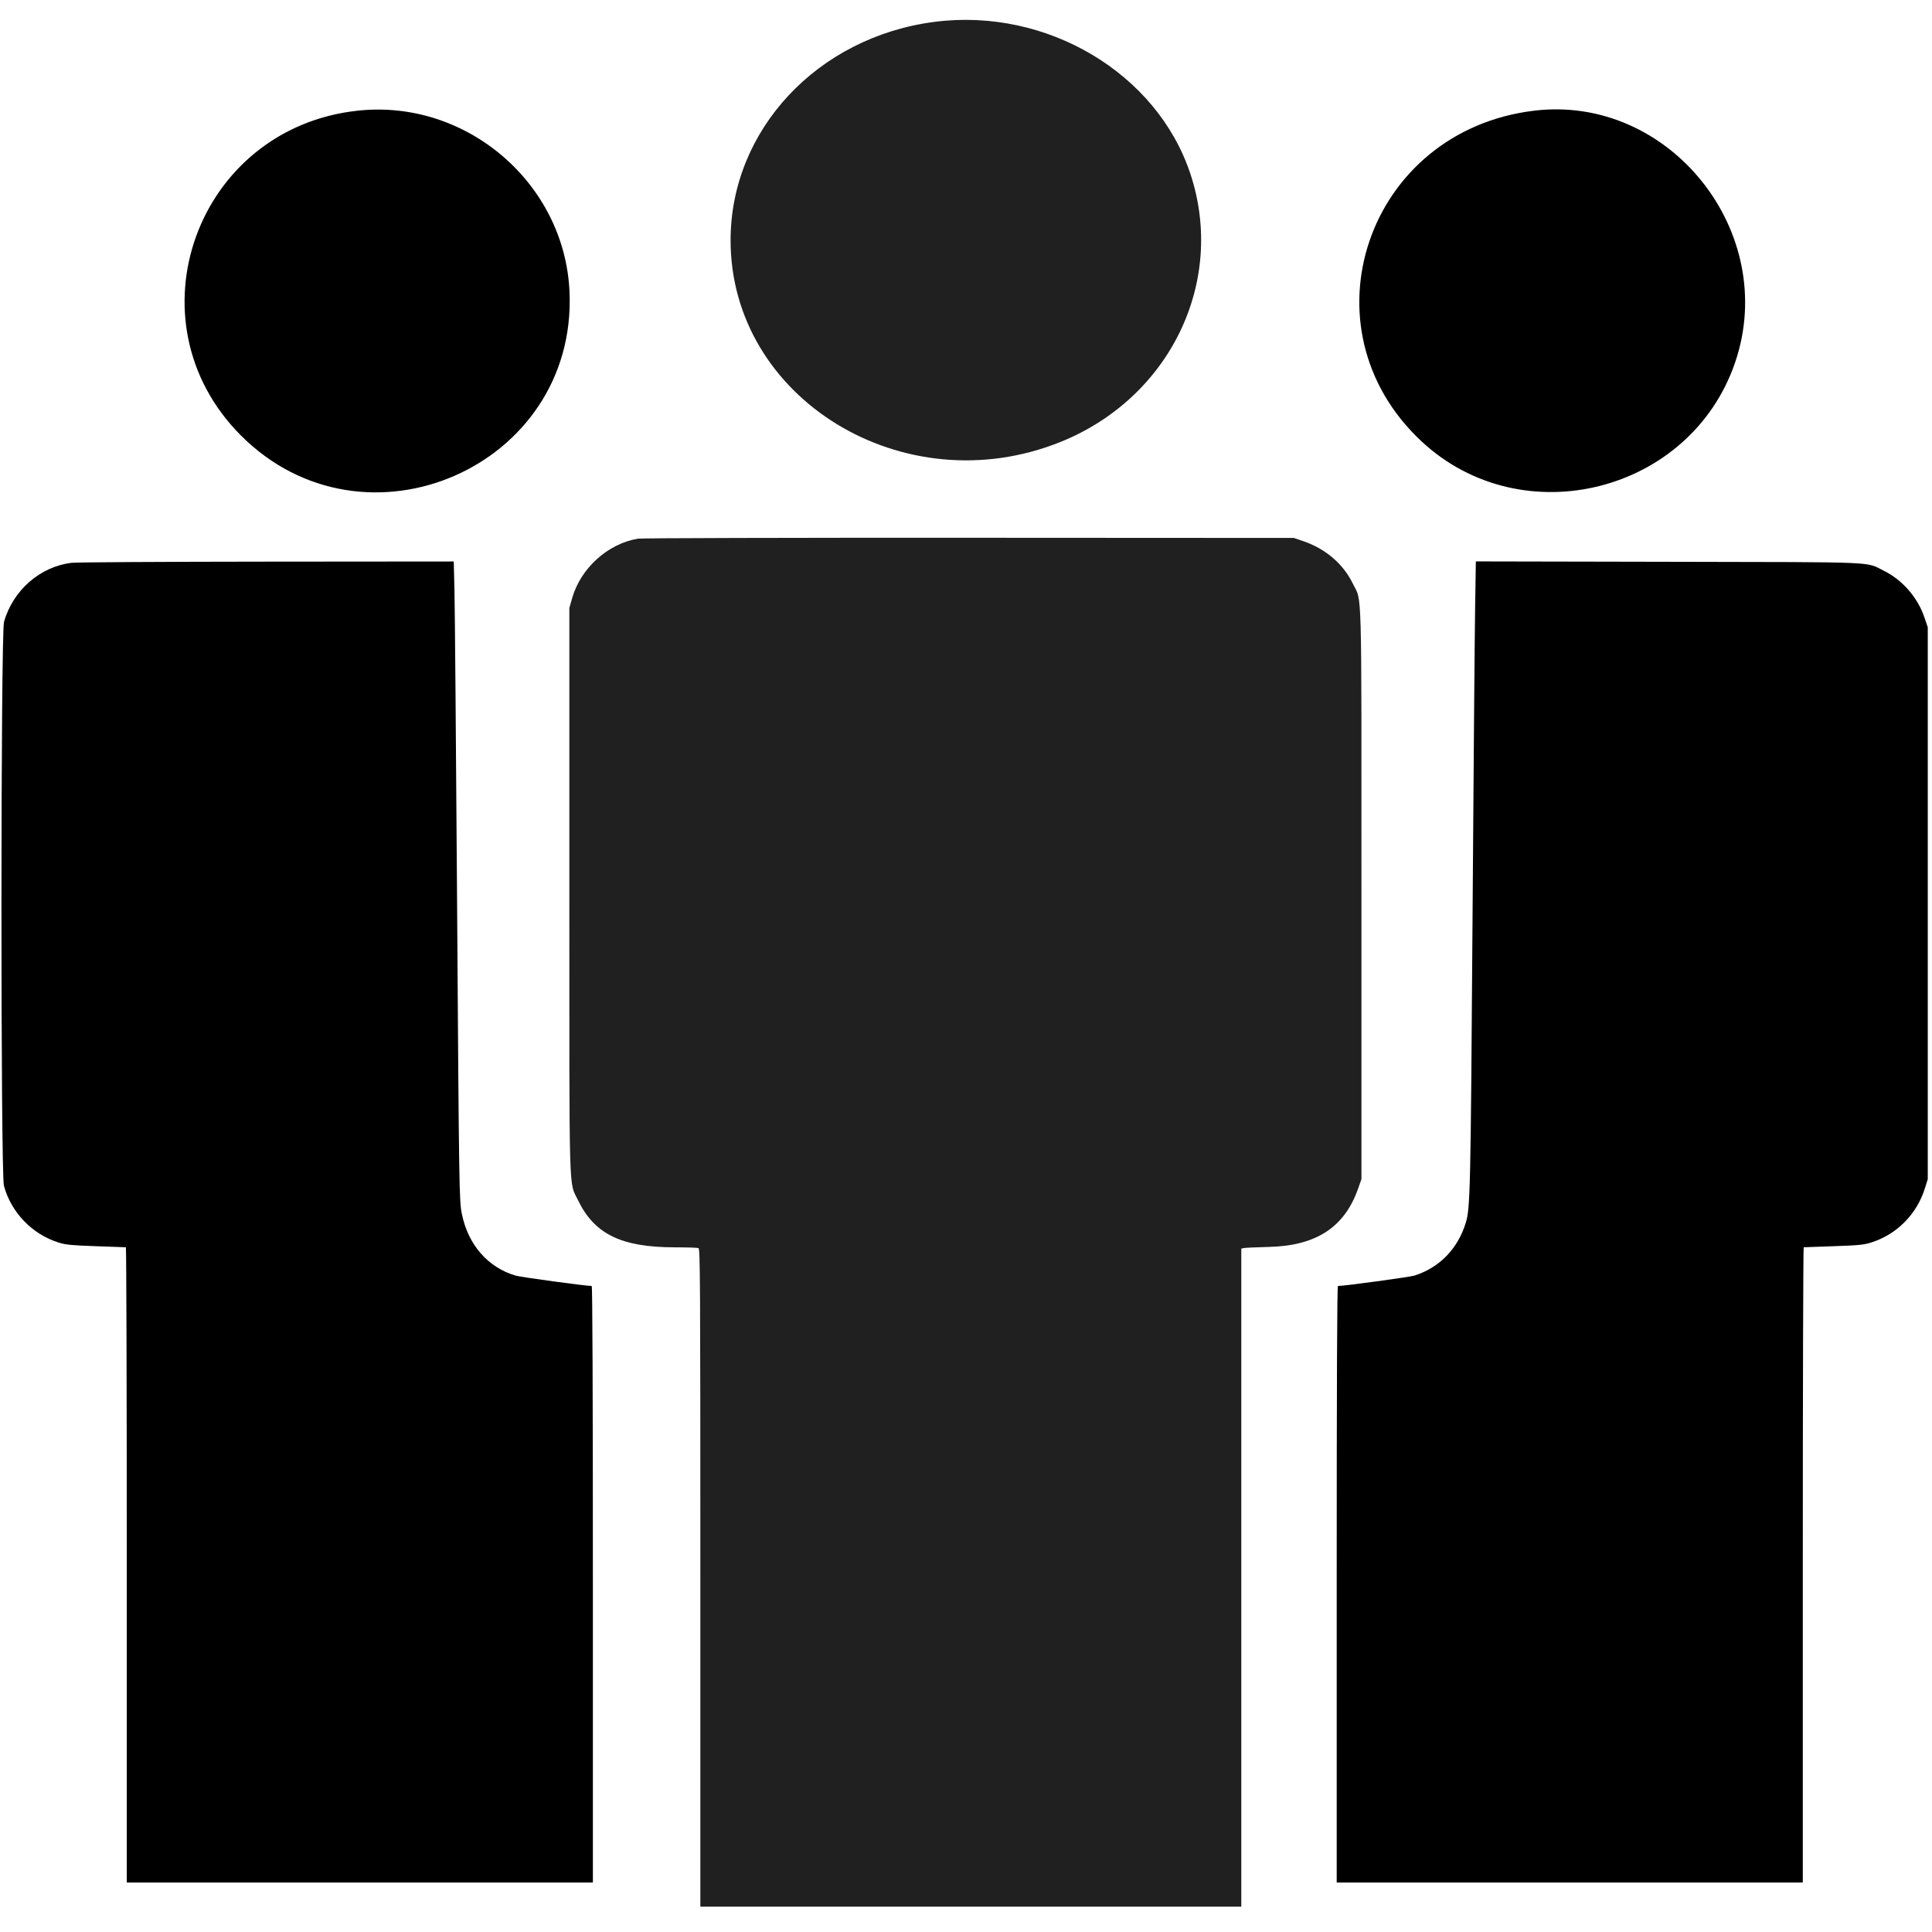
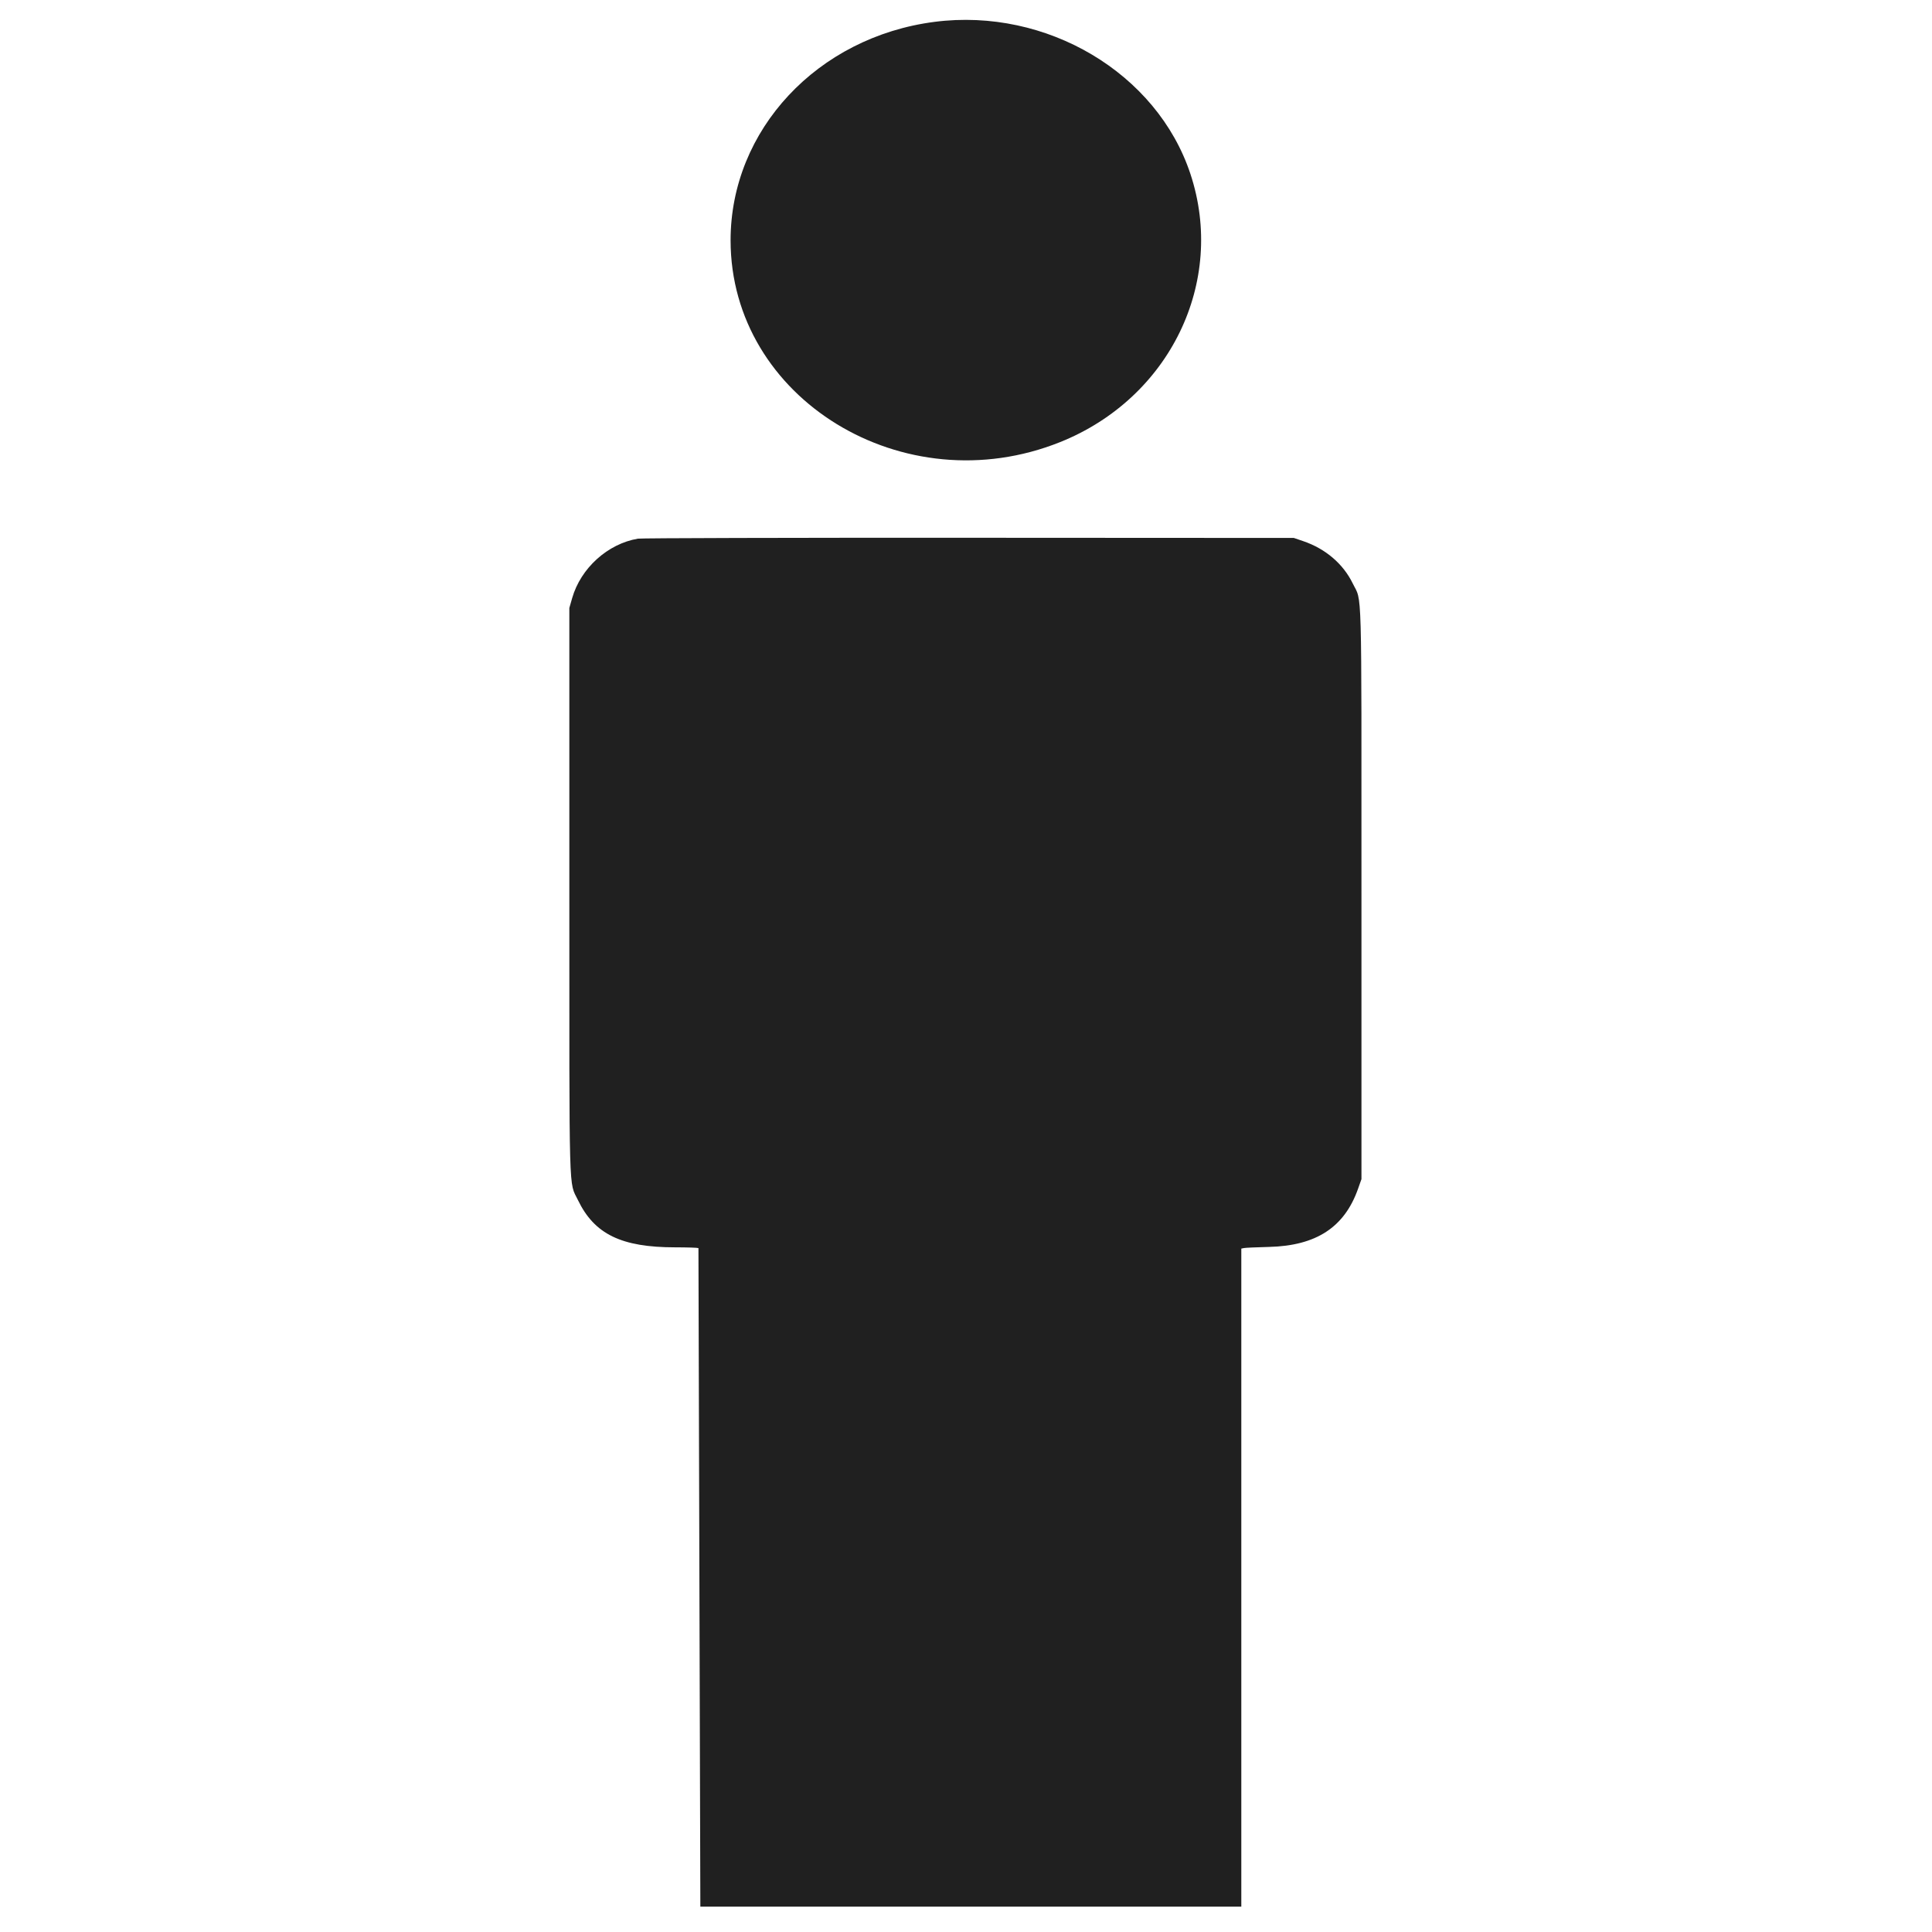
<svg xmlns="http://www.w3.org/2000/svg" id="svg" width="400" height="400" viewBox="0, 0, 400,400" version="1.1">
  <g id="svgg">
-     <path id="path0" d="M193.500 4.523 C 169.244 7.645,151.260 26.901,151.260 49.750 C 151.260 82.544,187.129 104.502,219.500 91.526 C 242.192 82.429,253.873 58.373,246.460 36.000 C 239.540 15.113,216.698 1.537,193.500 4.523 M132.081 111.523 C 125.826 112.575,120.235 117.628,118.460 123.832 L 117.875 125.875 117.875 184.375 C 117.875 249.378,117.738 244.478,119.662 248.470 C 123.065 255.528,128.654 258.243,139.792 258.248 C 142.221 258.249,144.387 258.318,144.605 258.402 C 144.964 258.540,145.000 264.786,145.000 326.652 L 145.000 394.750 201.000 394.750 L 257.000 394.750 257.000 326.630 L 257.000 258.510 257.563 258.393 C 257.872 258.329,260.206 258.225,262.750 258.162 C 272.504 257.918,278.357 254.094,281.169 246.125 L 281.875 244.125 281.875 185.000 C 281.875 119.323,282.029 124.815,280.070 120.794 C 278.092 116.735,274.438 113.613,269.820 112.038 L 267.875 111.375 200.625 111.340 C 163.413 111.321,132.797 111.403,132.081 111.523 " stroke="none" fill="#202020" fill-rule="evenodd" />
-     <path id="path1" d="M74.125 22.906 C 40.663 26.478,26.238 66.456,49.865 90.144 C 75.486 115.831,119.437 96.685,117.917 60.500 C 116.971 37.979,96.617 20.505,74.125 22.906 M317.625 22.915 C 282.993 27.093,269.108 67.905,294.328 91.392 C 315.167 110.798,349.984 102.050,359.222 75.087 C 368.465 48.109,345.680 19.531,317.625 22.915 M14.853 116.522 C 8.329 117.283,2.682 122.209,0.834 128.750 C 0.136 131.219,0.117 242.918,0.813 245.500 C 2.303 251.020,6.652 255.539,12.125 257.254 C 13.610 257.719,14.784 257.834,19.875 258.011 C 23.175 258.125,25.959 258.226,26.063 258.235 C 26.166 258.243,26.250 287.837,26.250 324.000 L 26.250 389.750 74.500 389.750 L 122.750 389.750 122.750 328.000 C 122.750 288.408,122.663 266.250,122.508 266.250 C 121.263 266.250,107.803 264.416,106.750 264.103 C 101.017 262.398,96.949 257.747,95.638 251.399 C 95.062 248.612,95.036 246.900,94.619 184.625 C 94.411 153.688,94.175 125.647,94.093 122.313 L 93.944 116.250 55.284 116.282 C 34.022 116.300,15.828 116.408,14.853 116.522 M305.402 126.305 C 305.316 131.843,305.076 160.844,304.869 190.750 C 304.484 246.480,304.402 250.133,303.483 253.138 C 301.832 258.529,298.061 262.423,292.875 264.090 C 291.916 264.399,278.316 266.250,277.009 266.250 C 276.831 266.250,276.750 285.522,276.750 328.000 L 276.750 389.750 325.000 389.750 L 373.250 389.750 373.250 324.000 C 373.250 287.837,373.334 258.242,373.438 258.233 C 373.541 258.224,376.325 258.125,379.625 258.013 C 384.751 257.840,385.880 257.730,387.375 257.258 C 392.725 255.570,396.852 251.409,398.540 246.000 L 399.125 244.125 399.125 187.000 L 399.125 129.875 398.429 127.821 C 397.044 123.732,393.889 120.086,390.125 118.224 C 386.101 116.233,390.075 116.403,345.467 116.314 L 305.559 116.234 305.402 126.305 " stroke="none" fill="#000000" fill-rule="evenodd" />
+     <path id="path0" d="M193.500 4.523 C 169.244 7.645,151.260 26.901,151.260 49.750 C 151.260 82.544,187.129 104.502,219.500 91.526 C 242.192 82.429,253.873 58.373,246.460 36.000 C 239.540 15.113,216.698 1.537,193.500 4.523 M132.081 111.523 C 125.826 112.575,120.235 117.628,118.460 123.832 L 117.875 125.875 117.875 184.375 C 117.875 249.378,117.738 244.478,119.662 248.470 C 123.065 255.528,128.654 258.243,139.792 258.248 C 142.221 258.249,144.387 258.318,144.605 258.402 L 145.000 394.750 201.000 394.750 L 257.000 394.750 257.000 326.630 L 257.000 258.510 257.563 258.393 C 257.872 258.329,260.206 258.225,262.750 258.162 C 272.504 257.918,278.357 254.094,281.169 246.125 L 281.875 244.125 281.875 185.000 C 281.875 119.323,282.029 124.815,280.070 120.794 C 278.092 116.735,274.438 113.613,269.820 112.038 L 267.875 111.375 200.625 111.340 C 163.413 111.321,132.797 111.403,132.081 111.523 " stroke="none" fill="#202020" fill-rule="evenodd" />
  </g>
</svg>